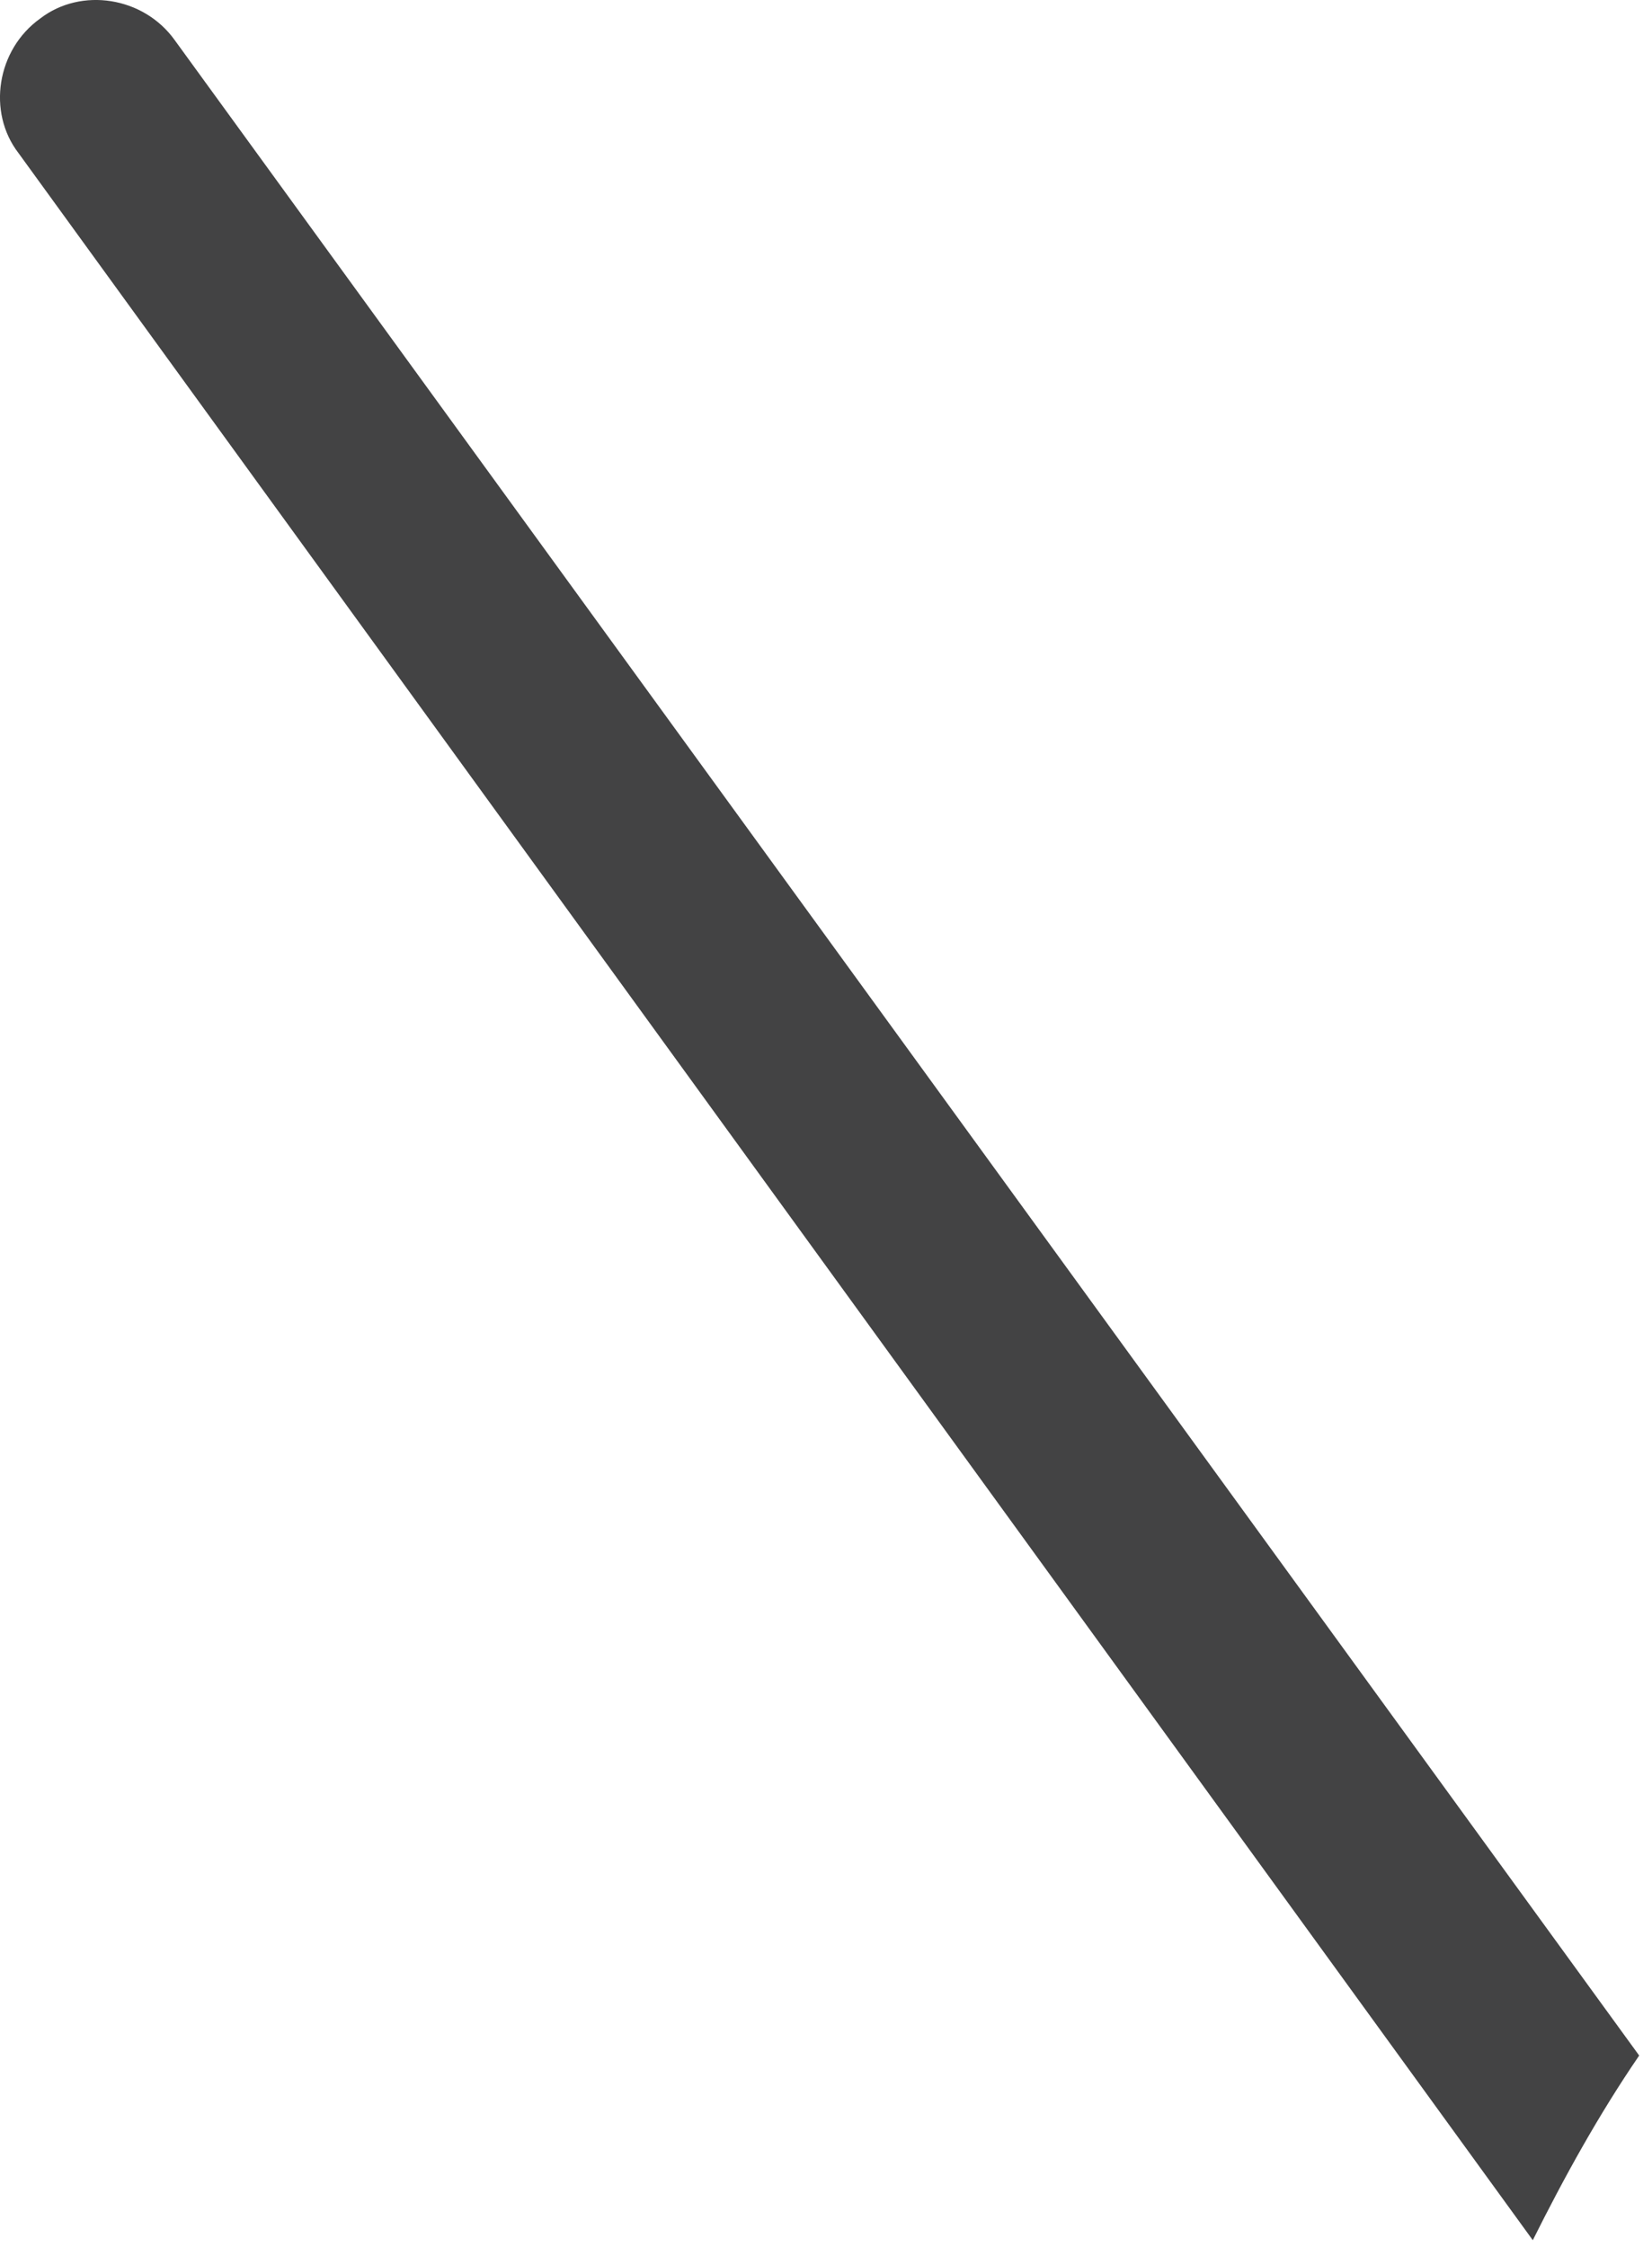
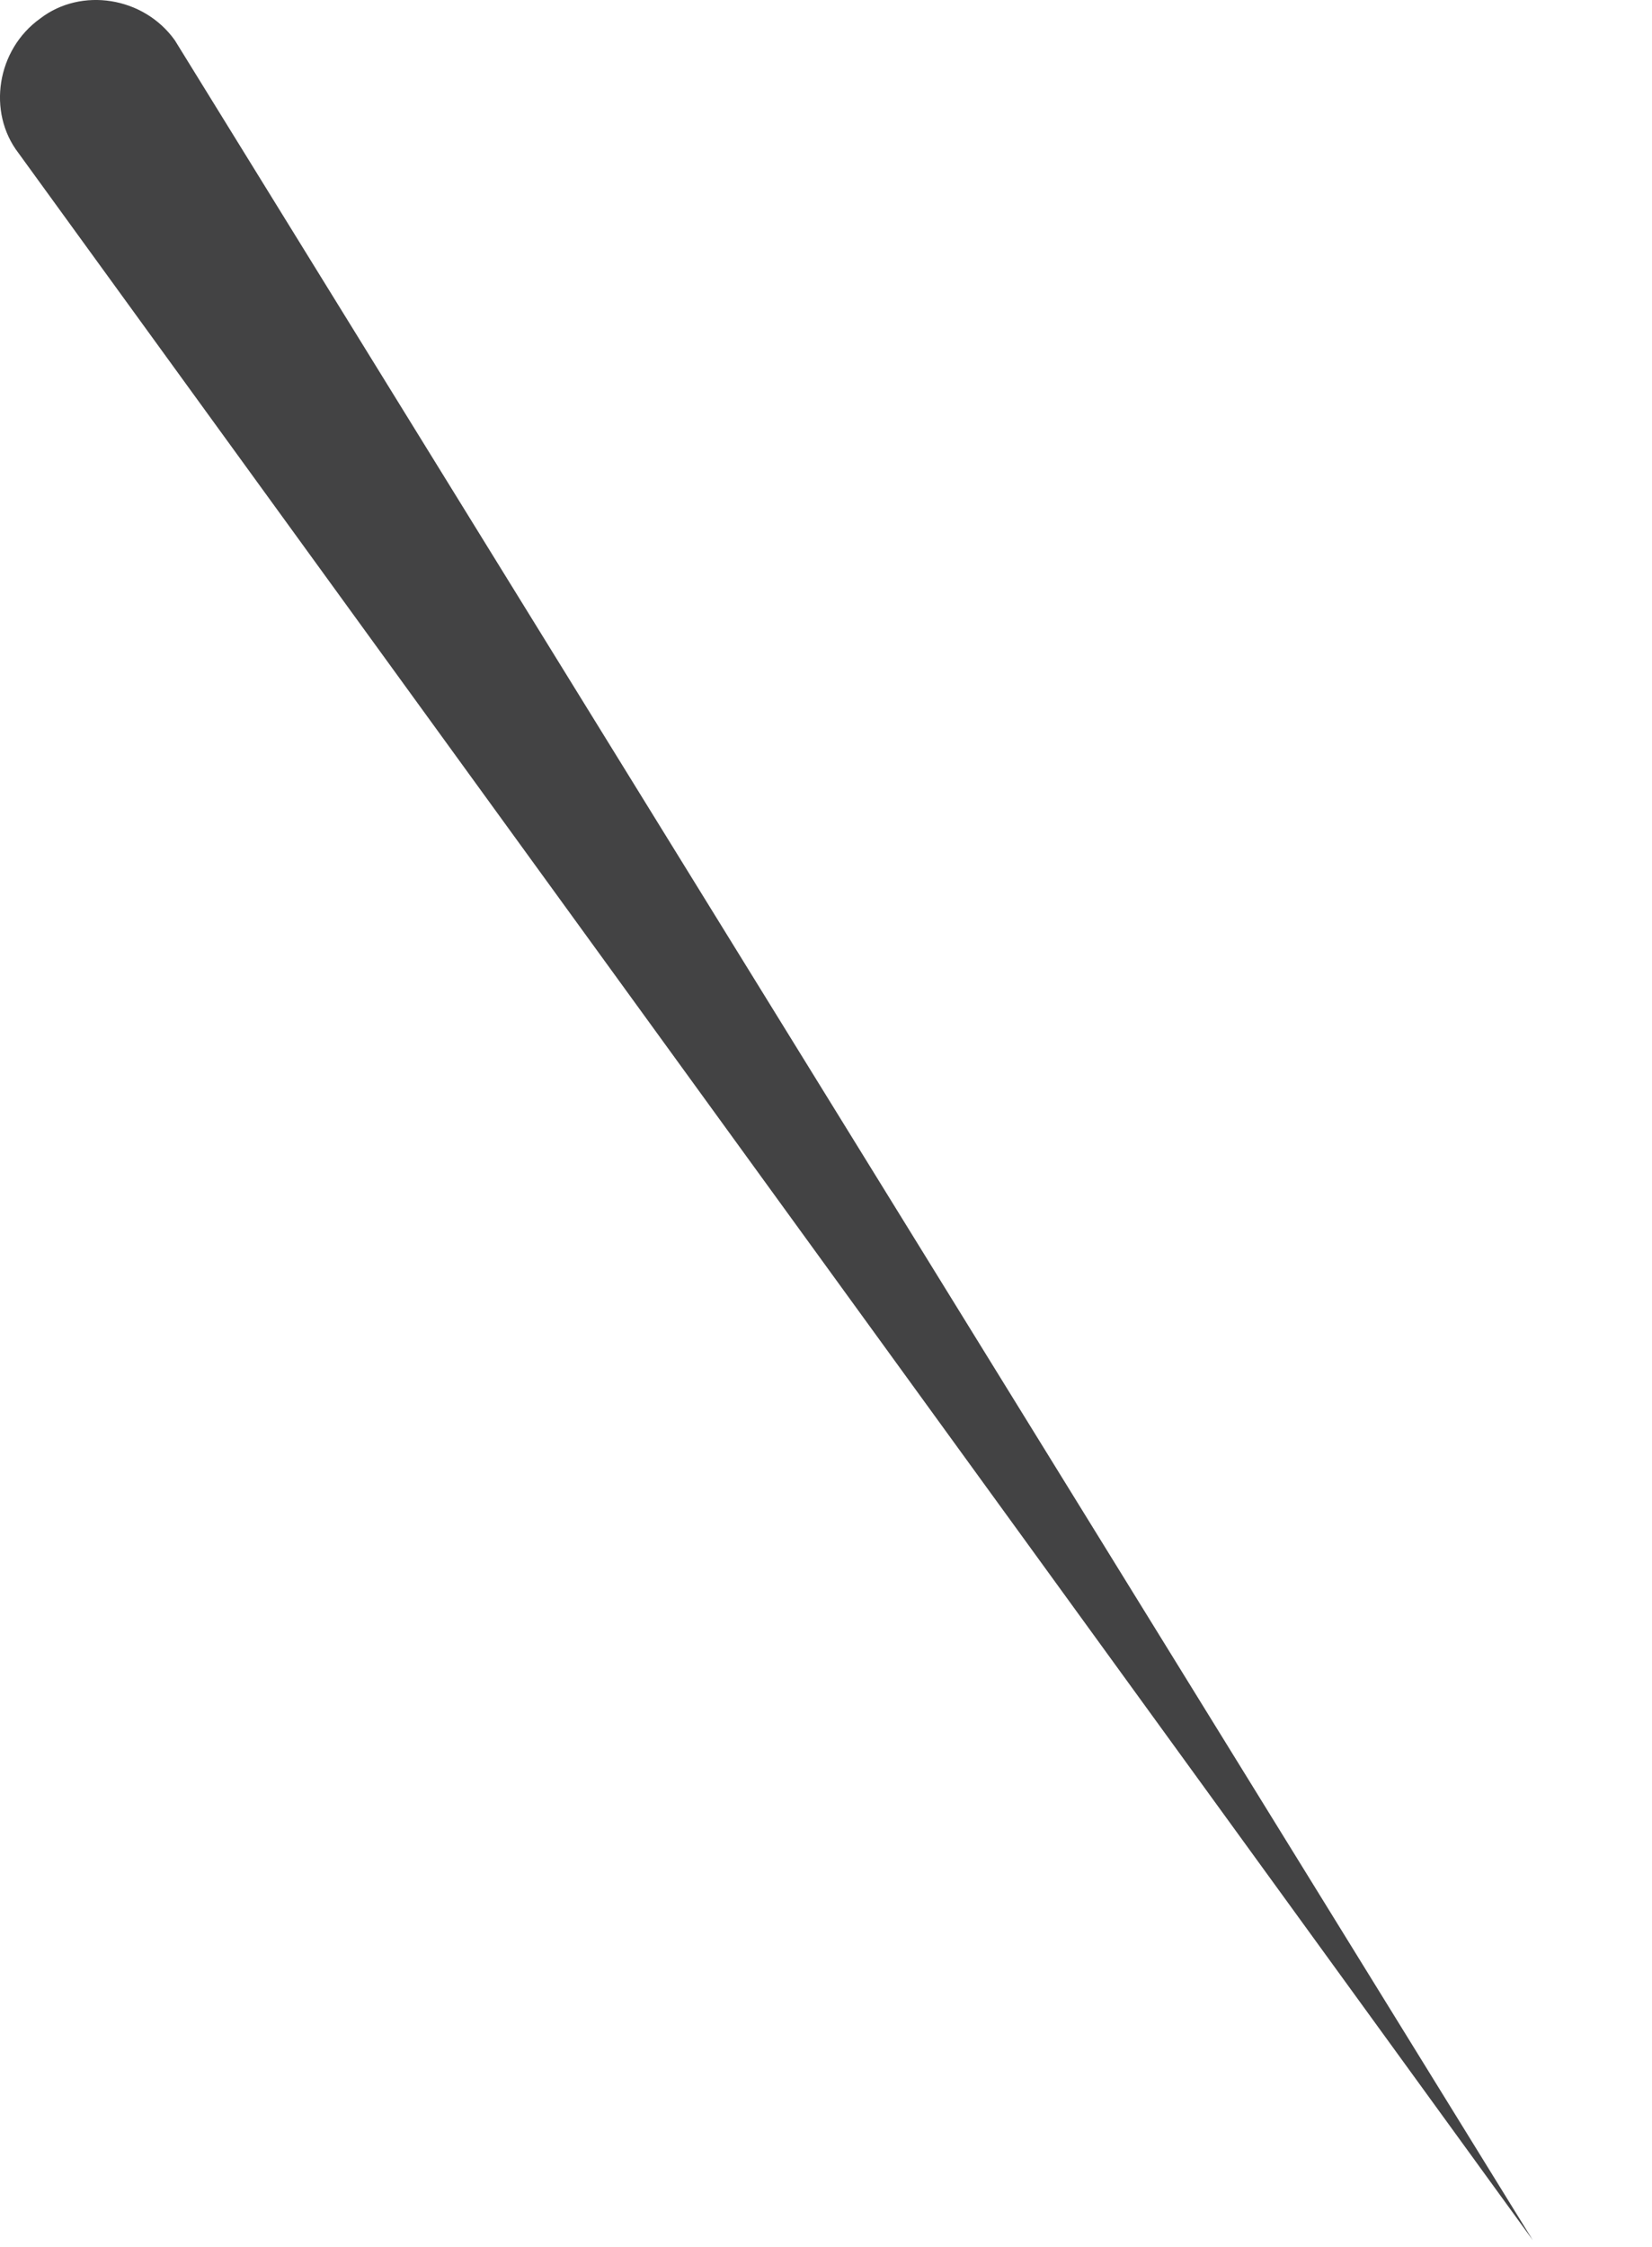
<svg xmlns="http://www.w3.org/2000/svg" fill="none" height="100%" overflow="visible" preserveAspectRatio="none" style="display: block;" viewBox="0 0 25 34" width="100%">
-   <path d="M23.196 33.897C23.669 32.95 24.19 32.003 24.806 31.103L2.646 0.61C2.173 -0.053 1.226 -0.195 0.61 0.279C-0.053 0.752 -0.195 1.699 0.279 2.315L23.196 33.897Z" fill="#434344" id="Vector" />
+   <path d="M23.196 33.897L2.646 0.61C2.173 -0.053 1.226 -0.195 0.61 0.279C-0.053 0.752 -0.195 1.699 0.279 2.315L23.196 33.897Z" fill="#434344" id="Vector" />
</svg>